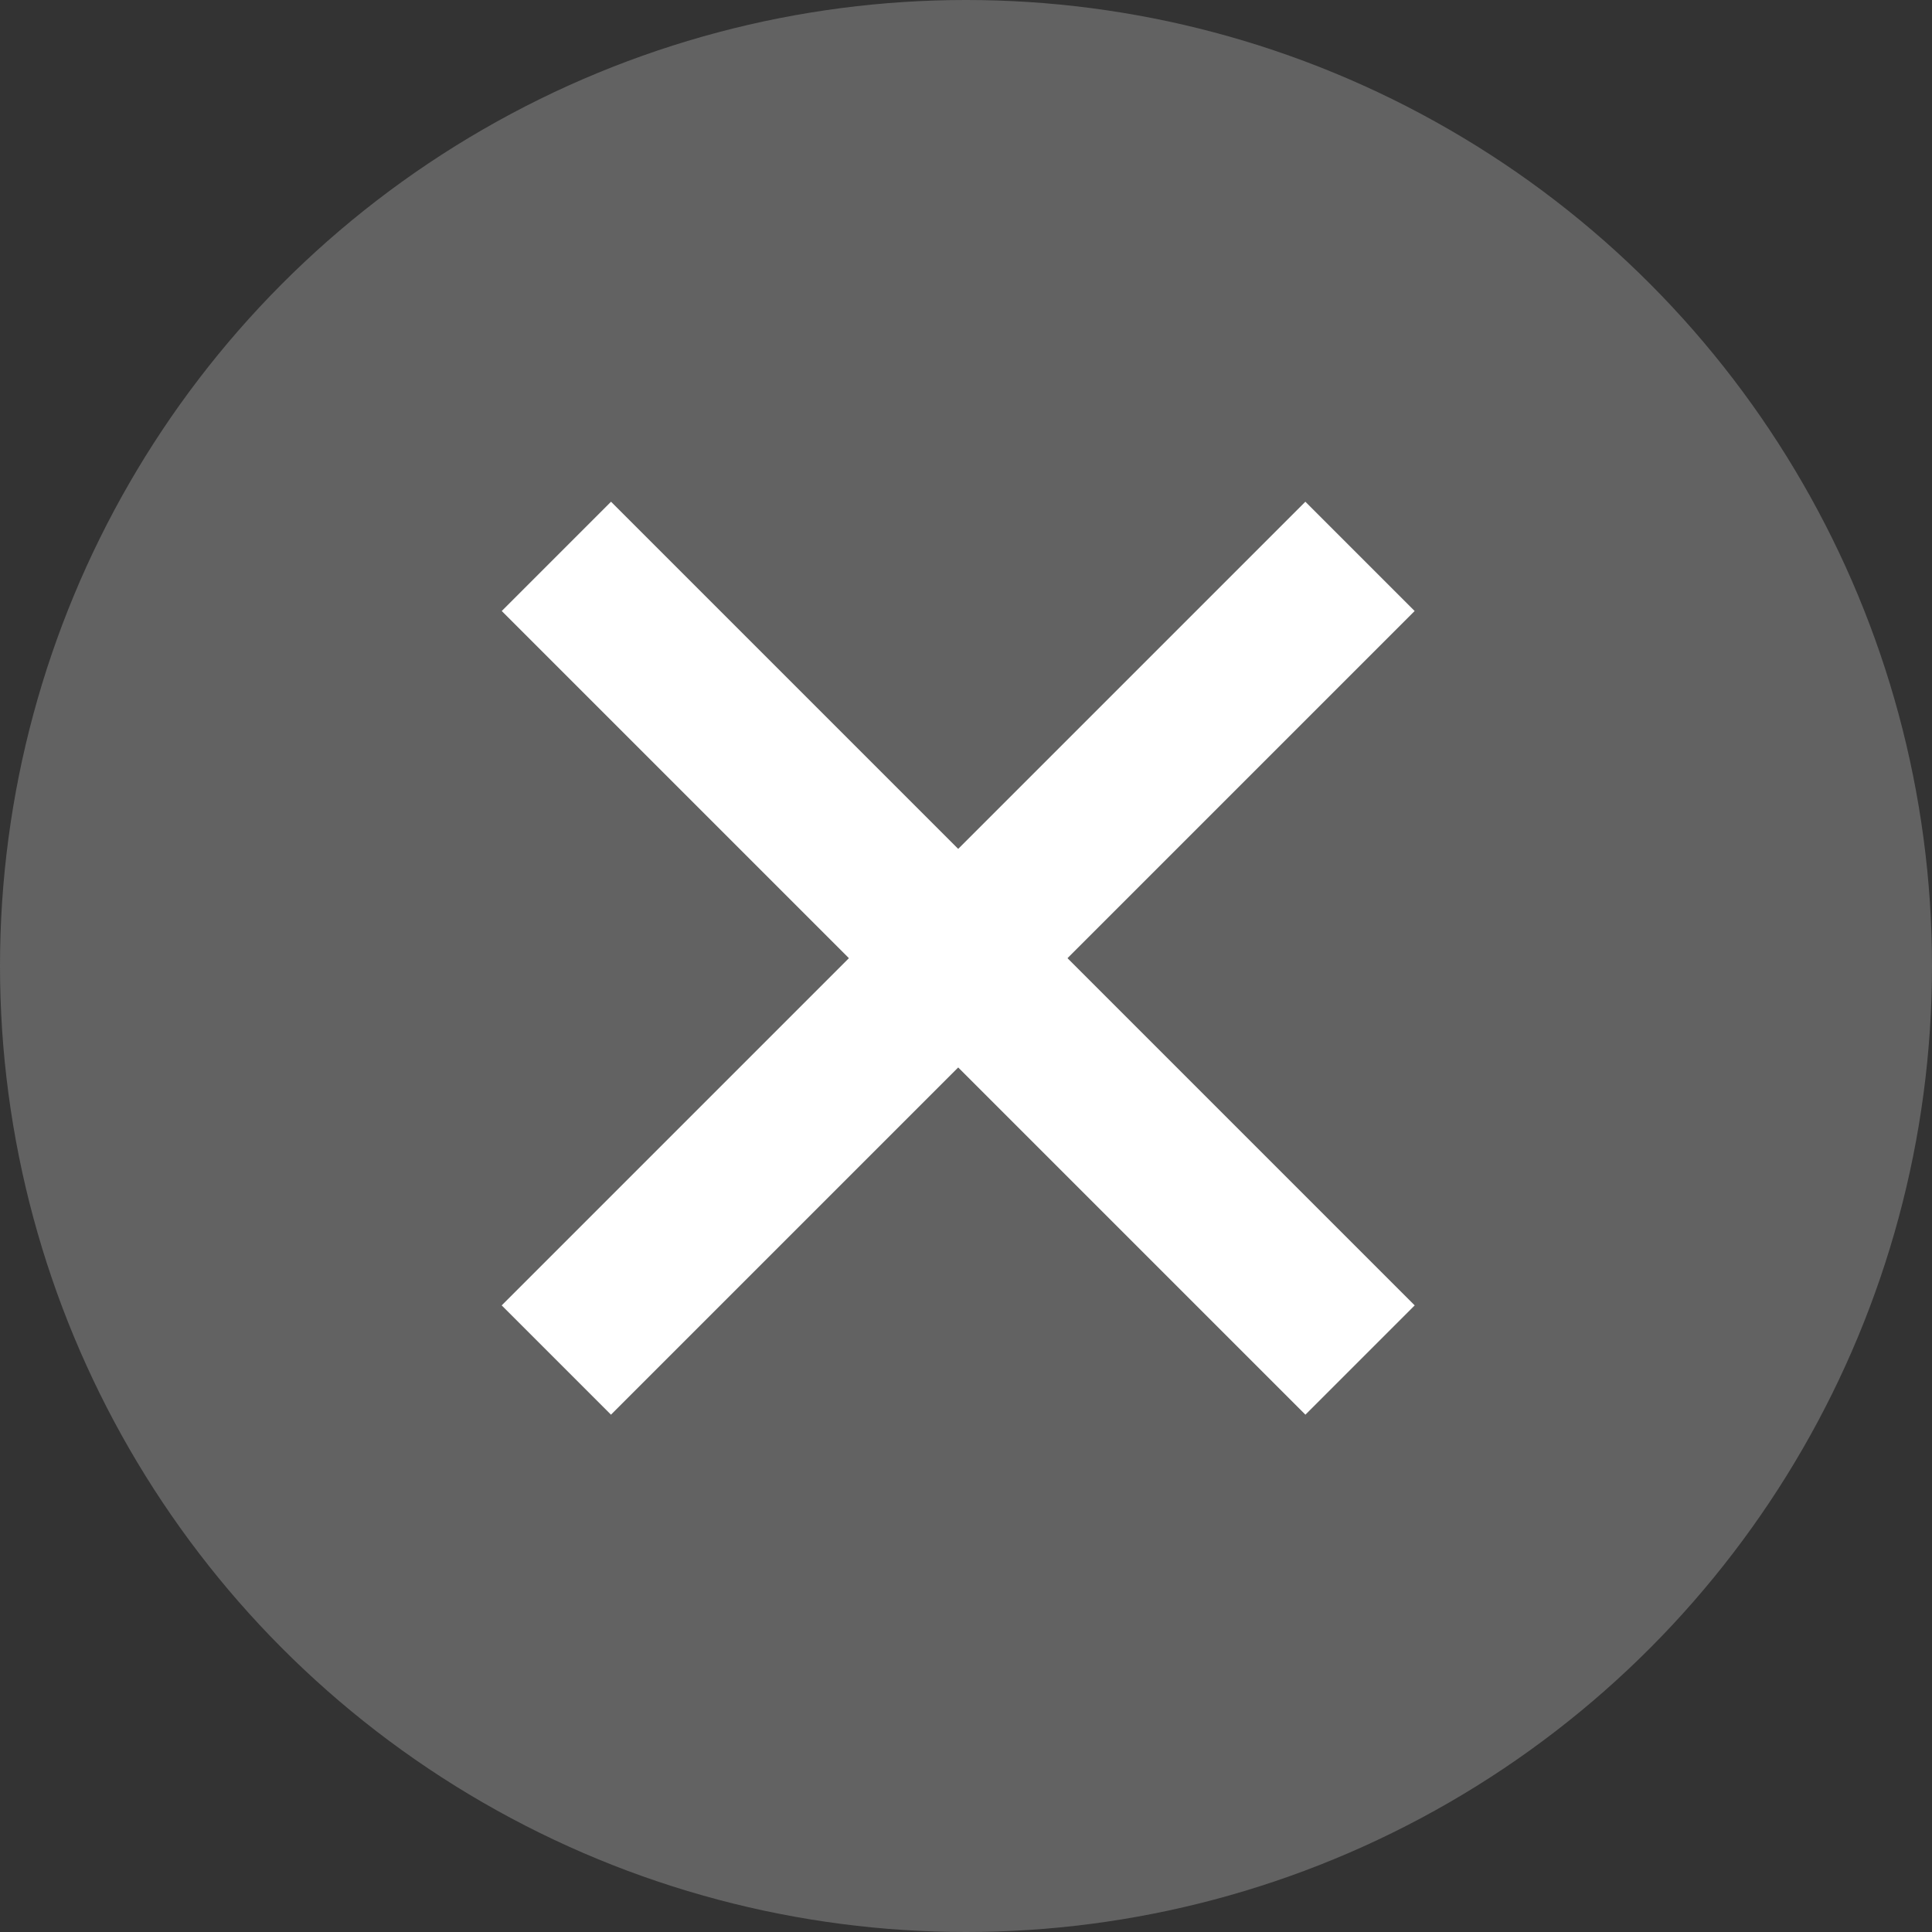
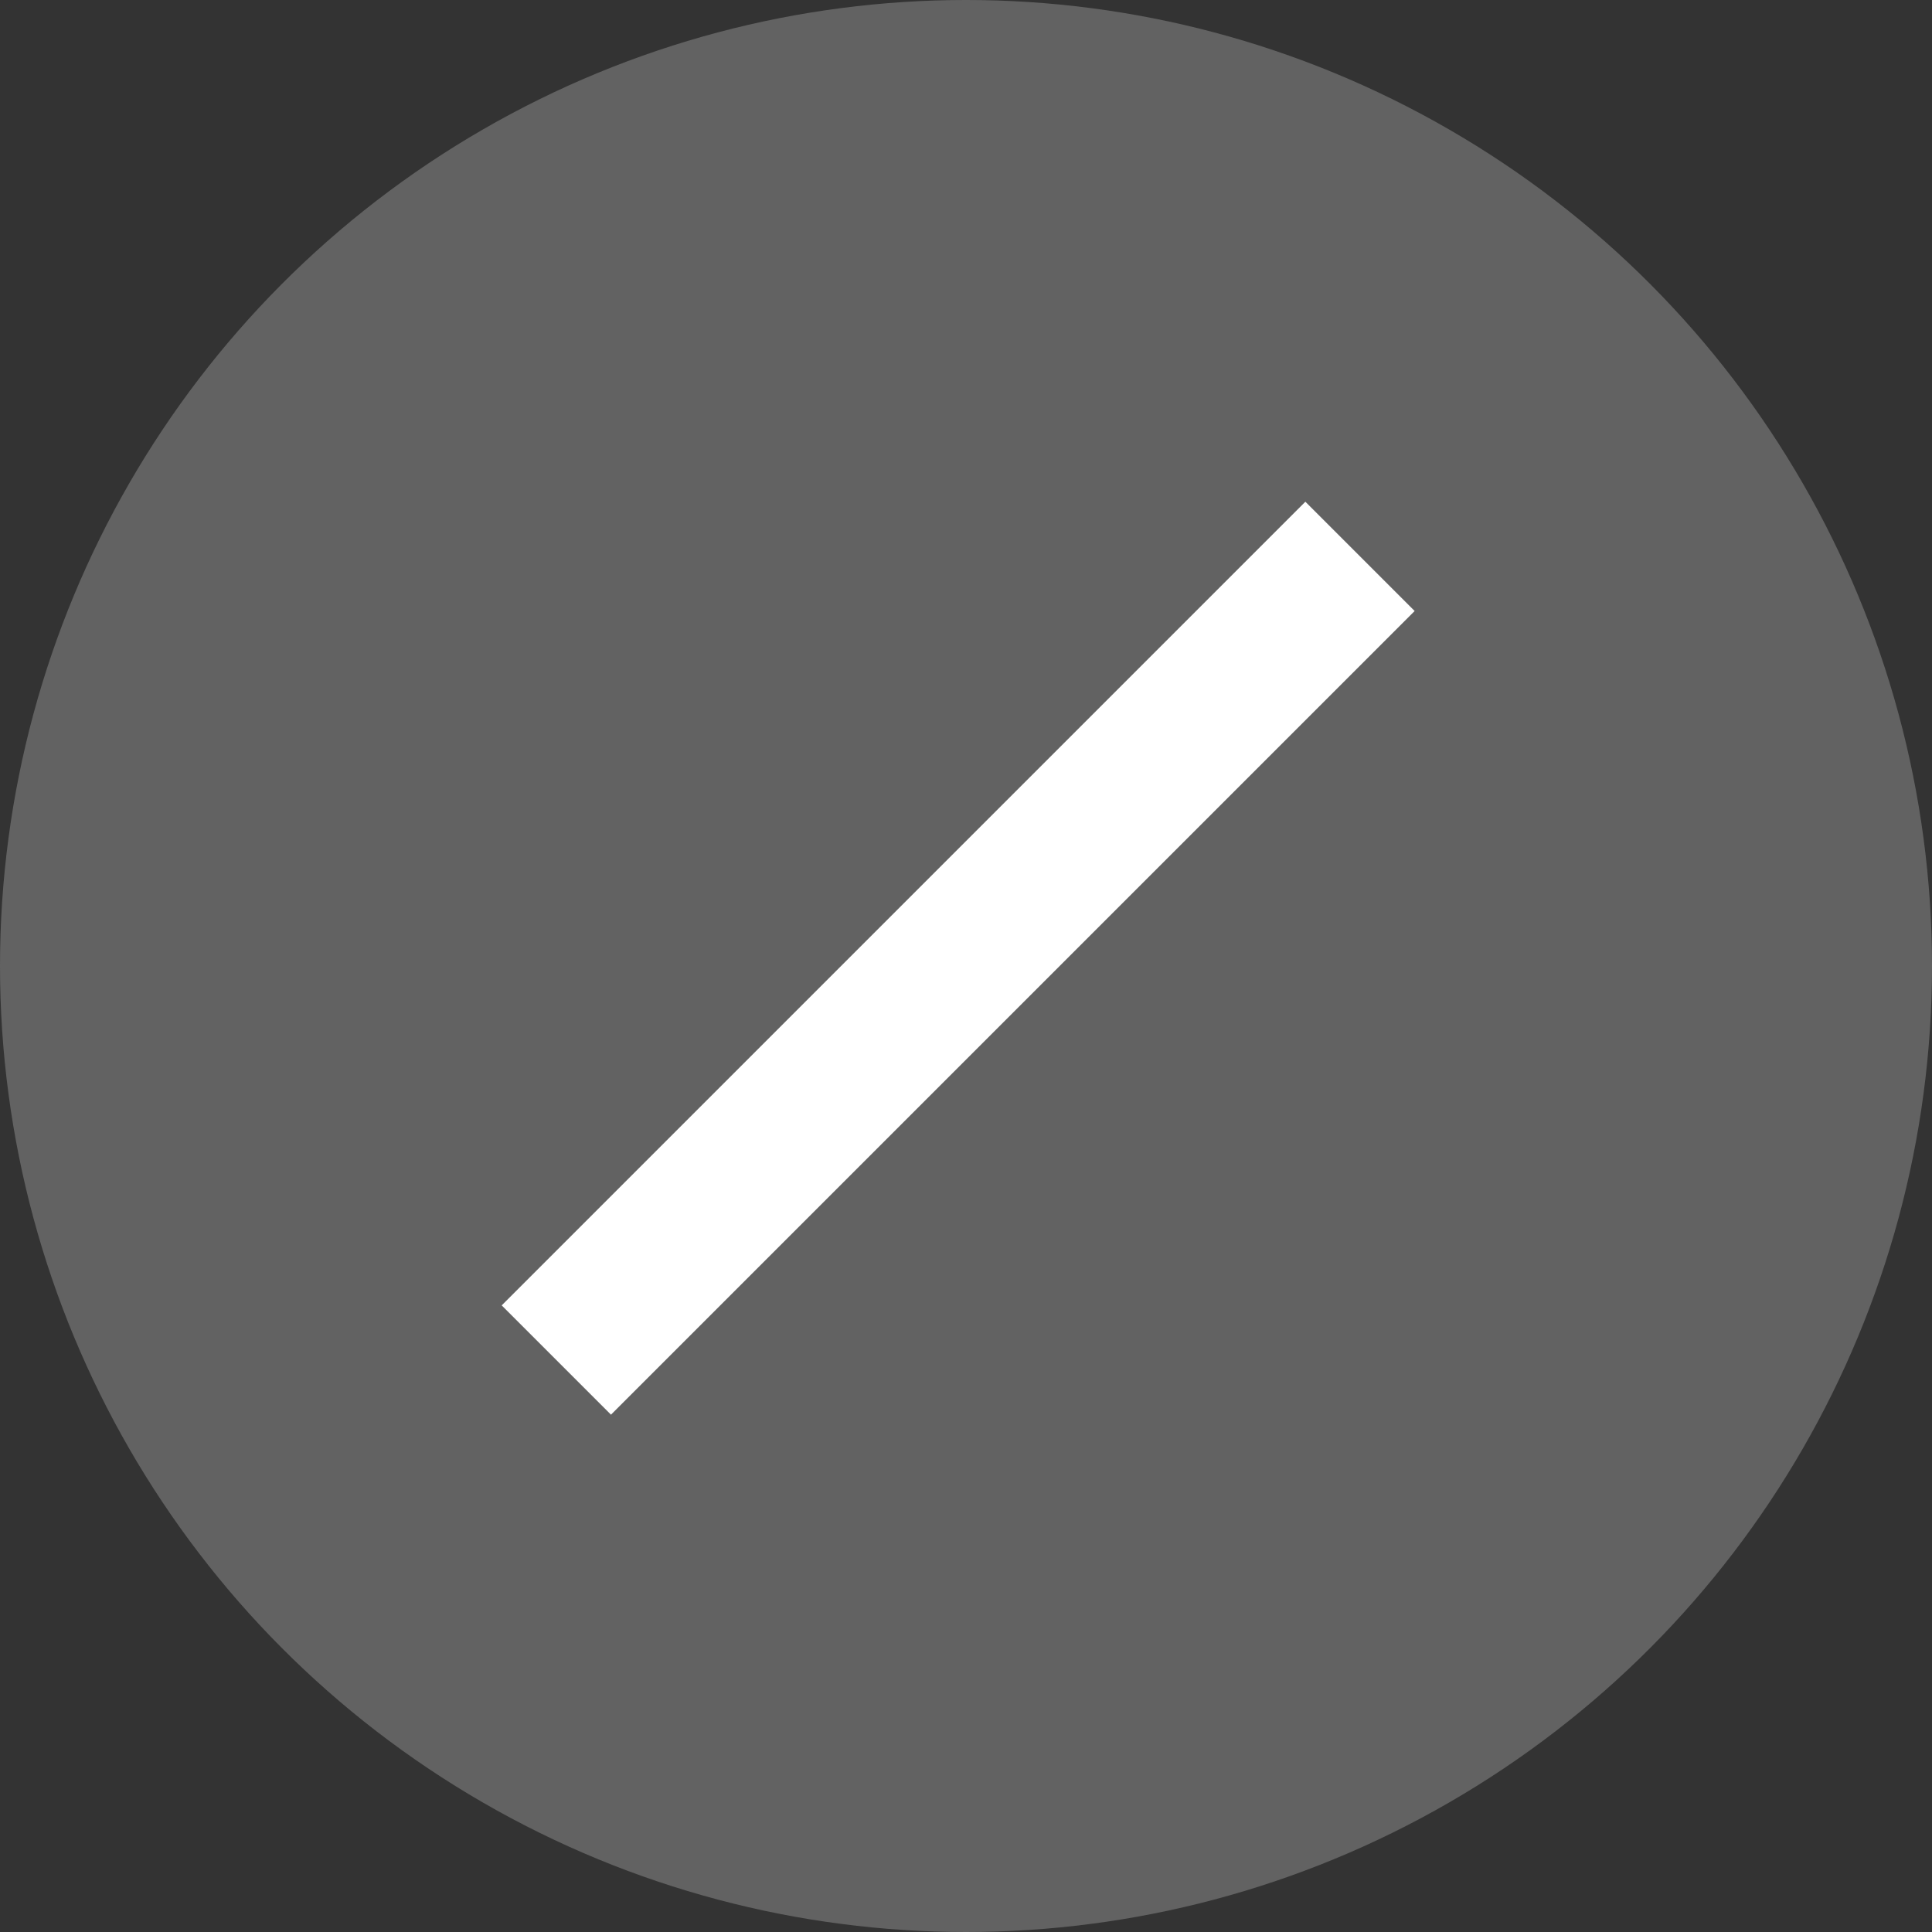
<svg xmlns="http://www.w3.org/2000/svg" width="25" height="25" viewBox="0 0 25 25">
  <rect x="0" y="0" width="25" height="25" fill="#333333" stroke="none" />
  <g id="グループ_4720" data-name="グループ 4720" transform="translate(-367)">
    <circle id="楕円形_3" data-name="楕円形 3" cx="12.5" cy="12.5" r="12.5" transform="translate(367)" fill="#626262" />
    <g id="グループ_338" data-name="グループ 338" transform="translate(-1279.666 -933.666)">
      <g id="グループ_83" data-name="グループ 83" transform="translate(1659.065 935.666) rotate(45)">
        <path id="パス_26" data-name="パス 26" d="M0,0V14.707" transform="translate(7.353)" fill="none" stroke="#fff" stroke-width="2" />
-         <path id="パス_27" data-name="パス 27" d="M0,0V14.707" transform="translate(14.707 7.353) rotate(90)" fill="none" stroke="#fff" stroke-width="2" />
      </g>
    </g>
  </g>
</svg>